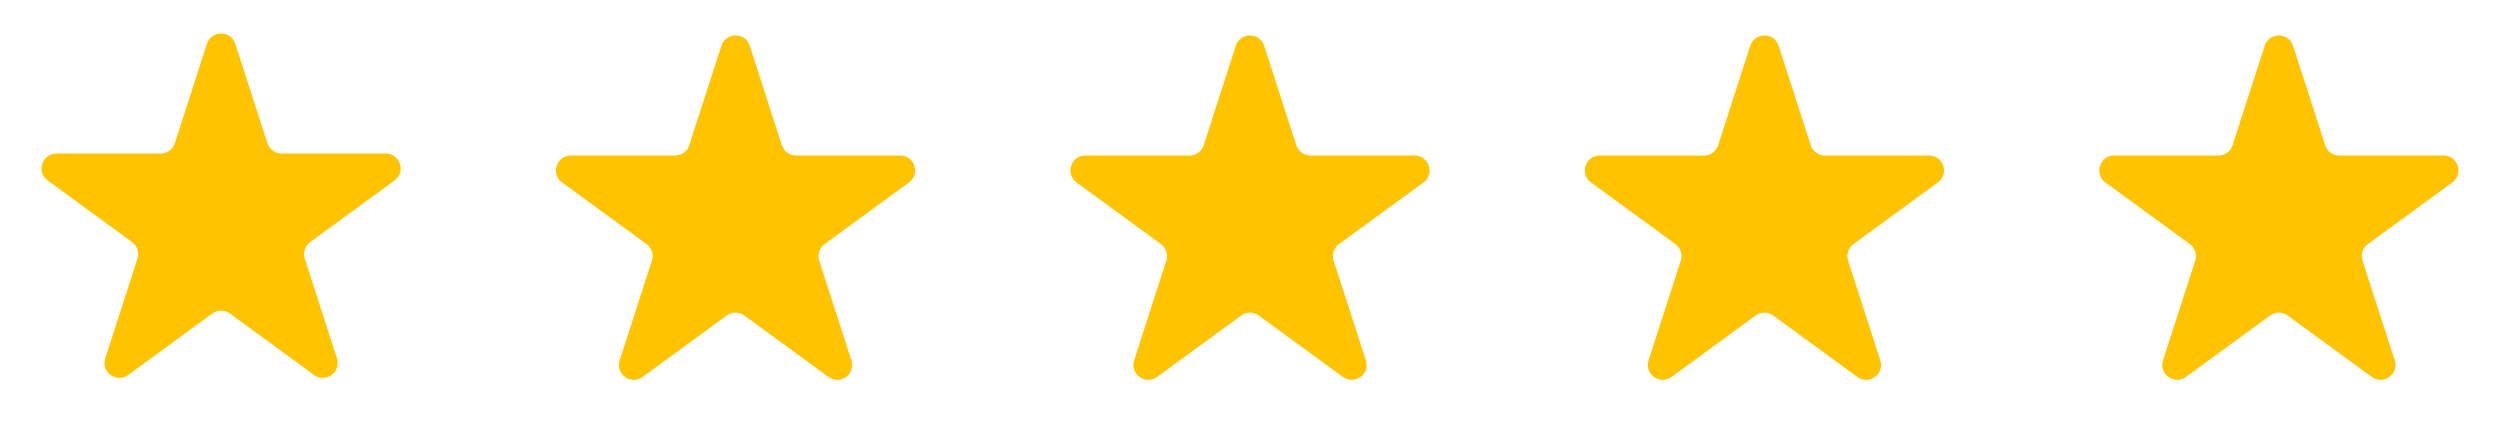
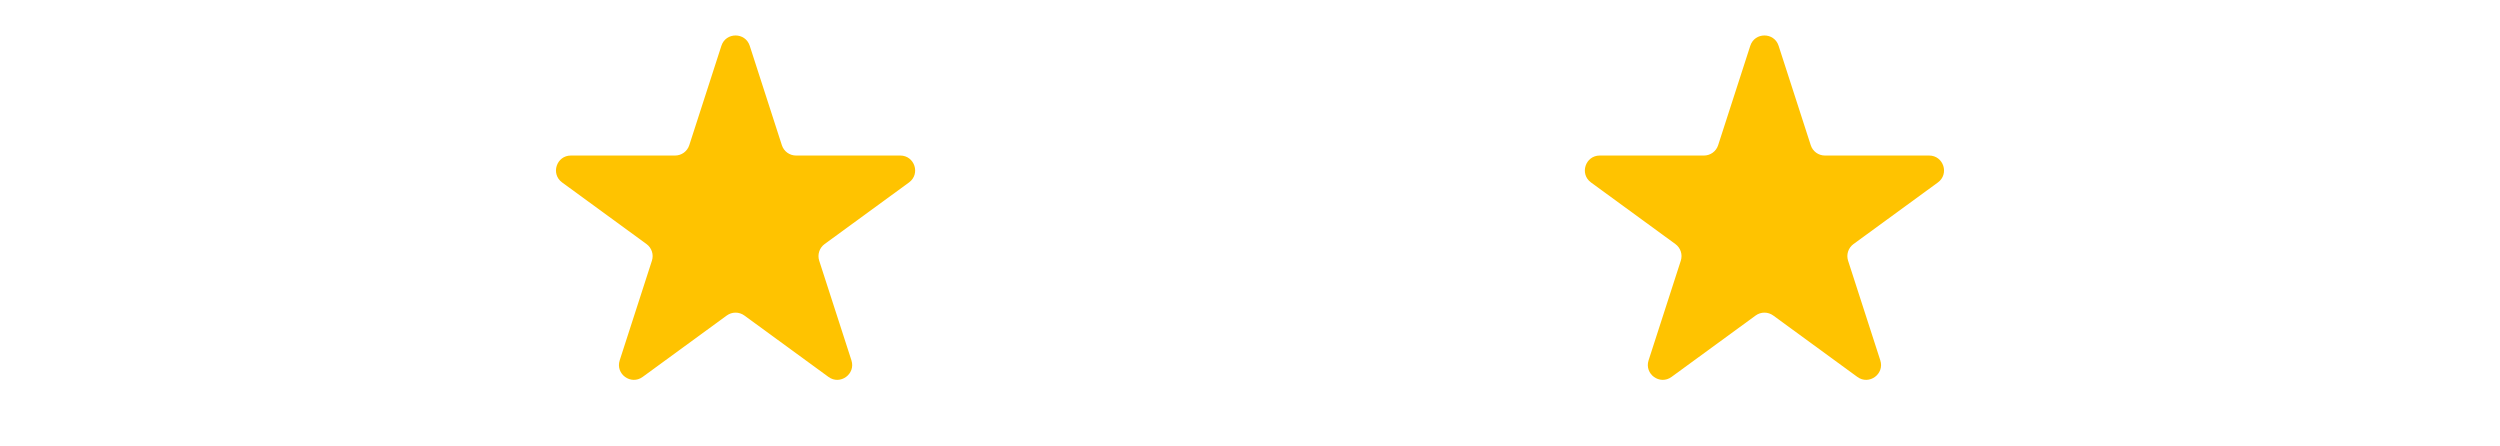
<svg xmlns="http://www.w3.org/2000/svg" width="168" height="30" viewBox="0 0 168 30" fill="none">
  <path d="M48.478 3.076C48.777 2.153 50.083 2.153 50.382 3.076L52.542 9.76C52.676 10.172 53.06 10.452 53.494 10.452L60.497 10.452C61.464 10.452 61.868 11.689 61.086 12.26L55.412 16.402C55.064 16.657 54.918 17.107 55.05 17.518L57.216 24.215C57.514 25.137 56.457 25.902 55.675 25.33L50.02 21.201C49.668 20.945 49.192 20.945 48.84 21.201L43.185 25.33C42.403 25.902 41.346 25.137 41.644 24.215L43.809 17.518C43.942 17.107 43.796 16.657 43.448 16.402L37.774 12.26C36.992 11.689 37.396 10.452 38.363 10.452L45.366 10.452C45.8 10.452 46.184 10.172 46.318 9.76L48.478 3.076Z" fill="#FFC300" />
-   <path d="M13.908 2.943C14.206 2.02 15.512 2.02 15.811 2.943L17.971 9.626C18.105 10.039 18.489 10.319 18.923 10.319L25.926 10.319C26.893 10.319 27.297 11.556 26.515 12.126L20.842 16.269C20.493 16.524 20.347 16.974 20.48 17.384L22.645 24.082C22.943 25.004 21.887 25.768 21.104 25.197L15.449 21.068C15.098 20.811 14.621 20.811 14.27 21.068L8.615 25.197C7.832 25.768 6.775 25.004 7.073 24.082L9.239 17.384C9.372 16.974 9.226 16.524 8.877 16.269L3.203 12.126C2.422 11.556 2.825 10.319 3.793 10.319L10.796 10.319C11.229 10.319 11.614 10.039 11.747 9.626L13.908 2.943Z" fill="#FFC300" />
-   <path d="M83.048 3.076C83.347 2.153 84.653 2.153 84.951 3.076L87.112 9.76C87.246 10.172 87.63 10.452 88.064 10.452L95.067 10.452C96.034 10.452 96.438 11.689 95.656 12.26L89.982 16.402C89.633 16.657 89.487 17.107 89.62 17.518L91.786 24.215C92.084 25.137 91.027 25.902 90.244 25.33L84.59 21.201C84.238 20.945 83.761 20.945 83.41 21.201L77.755 25.33C76.972 25.902 75.916 25.137 76.214 24.215L78.379 17.518C78.512 17.107 78.366 16.657 78.017 16.402L72.344 12.26C71.562 11.689 71.966 10.452 72.933 10.452L79.936 10.452C80.37 10.452 80.754 10.172 80.888 9.76L83.048 3.076Z" fill="#FFC300" />
  <path d="M117.619 3.076C117.918 2.153 119.224 2.153 119.522 3.076L121.683 9.76C121.816 10.172 122.201 10.452 122.634 10.452L129.637 10.452C130.605 10.452 131.008 11.689 130.227 12.26L124.553 16.402C124.204 16.657 124.058 17.107 124.191 17.518L126.356 24.215C126.655 25.137 125.598 25.902 124.815 25.33L119.16 21.201C118.809 20.945 118.332 20.945 117.981 21.201L112.326 25.33C111.543 25.902 110.487 25.137 110.785 24.215L112.95 17.518C113.083 17.107 112.937 16.657 112.588 16.402L106.914 12.26C106.133 11.689 106.537 10.452 107.504 10.452L114.507 10.452C114.941 10.452 115.325 10.172 115.458 9.76L117.619 3.076Z" fill="#FFC300" />
-   <path d="M152.189 3.076C152.487 2.153 153.794 2.153 154.092 3.076L156.253 9.76C156.386 10.172 156.77 10.452 157.204 10.452L164.207 10.452C165.175 10.452 165.578 11.689 164.797 12.26L159.123 16.402C158.774 16.657 158.628 17.107 158.761 17.518L160.926 24.215C161.224 25.137 160.168 25.902 159.385 25.33L153.73 21.201C153.379 20.945 152.902 20.945 152.551 21.201L146.896 25.33C146.113 25.902 145.057 25.137 145.355 24.215L147.52 17.518C147.653 17.107 147.507 16.657 147.158 16.402L141.484 12.26C140.703 11.689 141.106 10.452 142.074 10.452L149.077 10.452C149.51 10.452 149.895 10.172 150.028 9.76L152.189 3.076Z" fill="#FFC300" />
</svg>